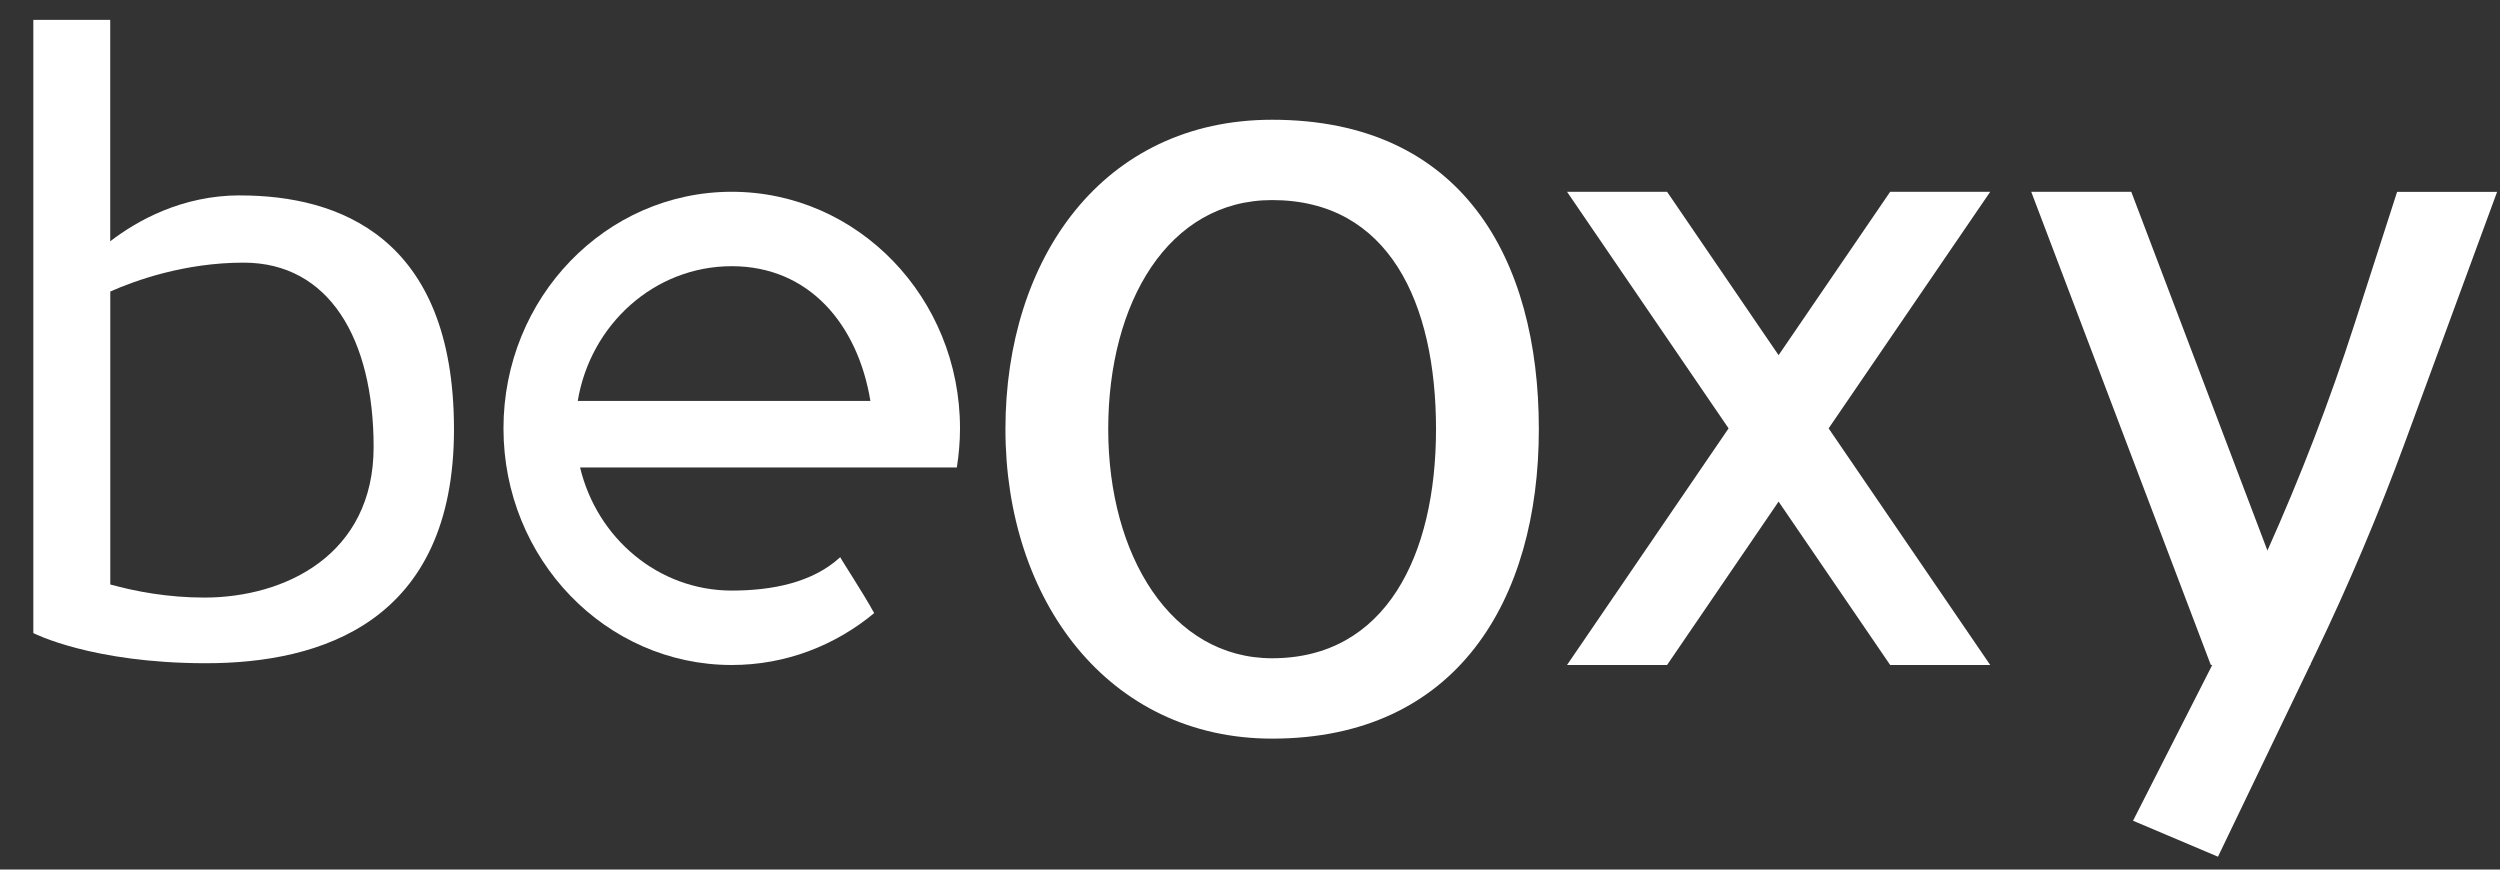
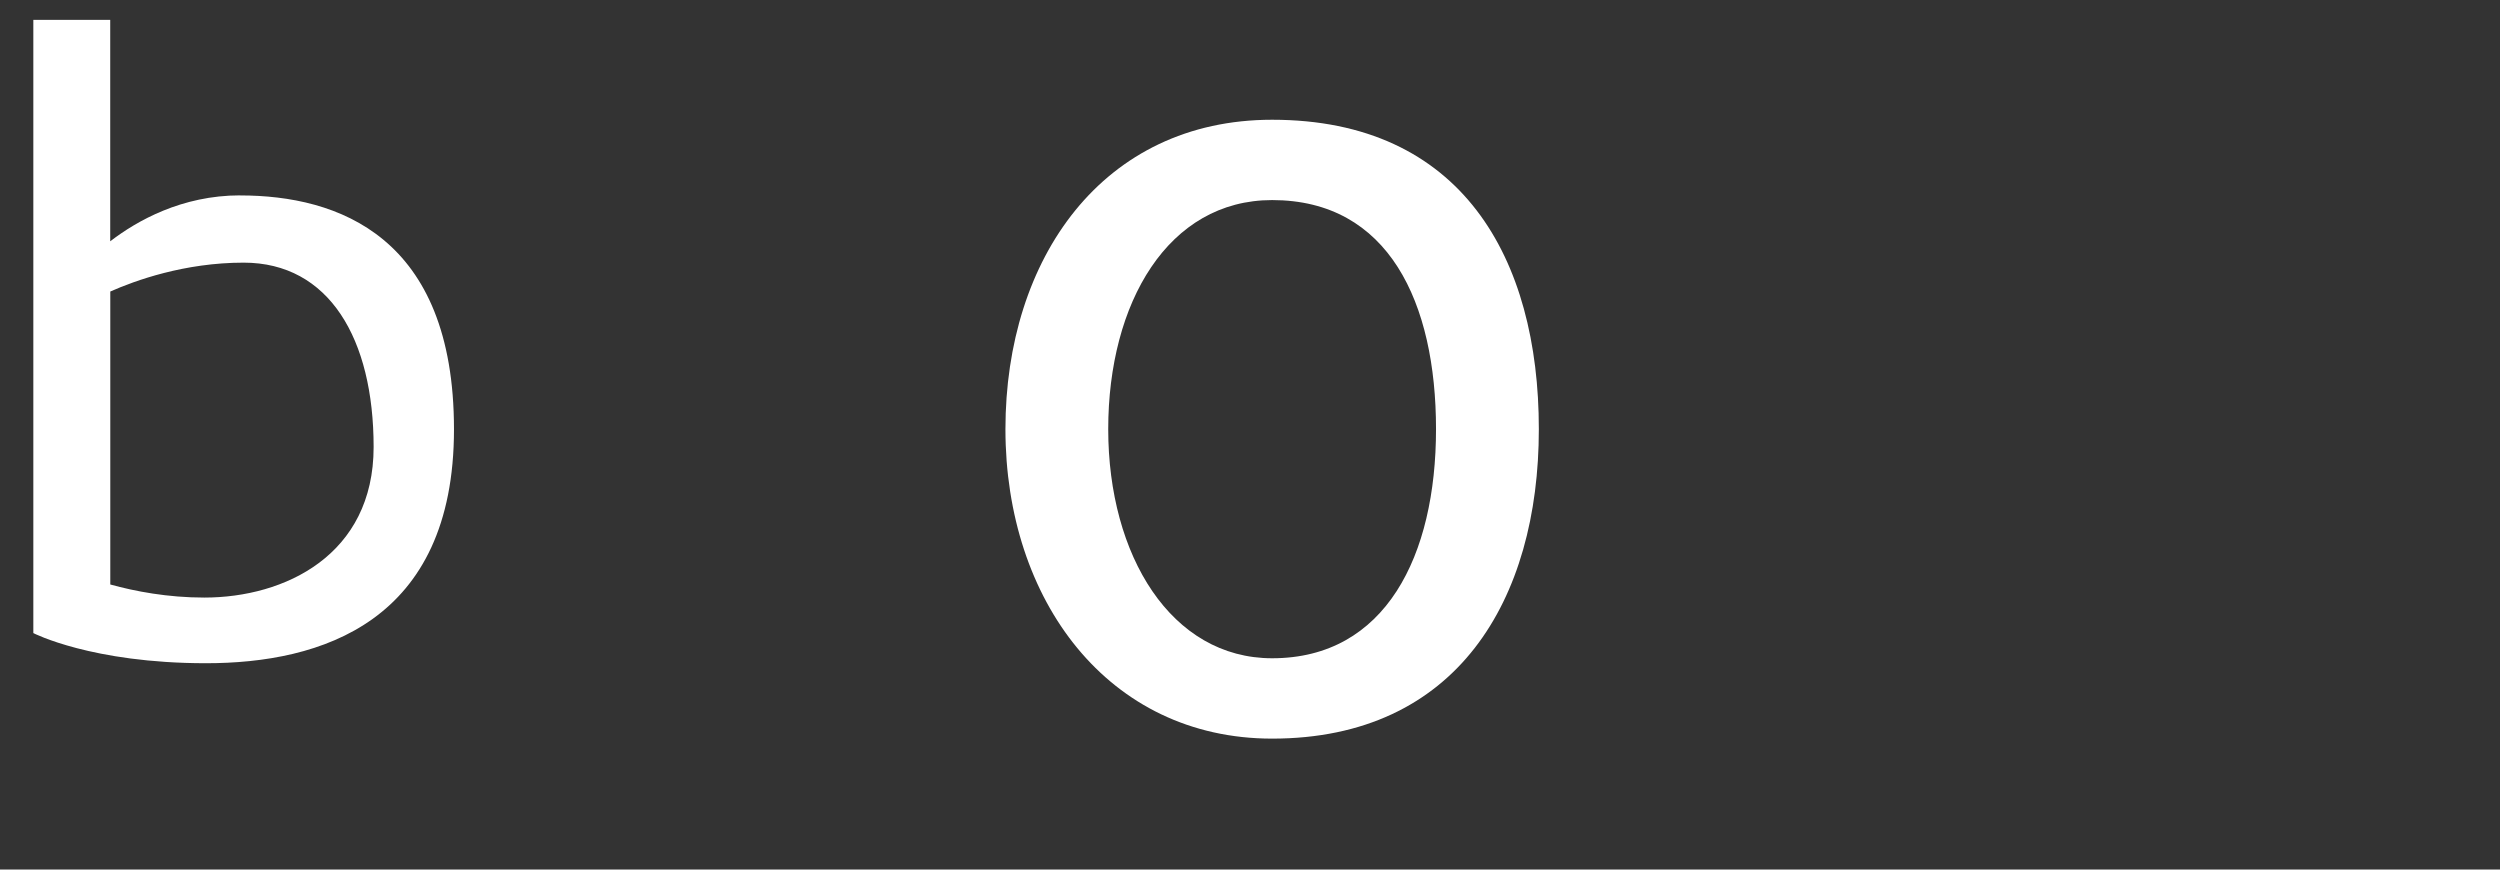
<svg xmlns="http://www.w3.org/2000/svg" width="69" height="24" viewBox="0 0 69 24" fill="none">
  <rect x="0" y="0" width="69" height="24" fill="#333333" stroke="none" />
  <path d="M6.629 5.392C5.013 5.392 3.777 6.095 3.042 6.66V0.549H0.92V17.473C0.92 17.473 2.525 18.305 5.686 18.305C8.847 18.305 12.53 17.18 12.53 11.849C12.53 6.519 9.32 5.394 6.631 5.394L6.629 5.392ZM5.639 16.493C4.628 16.493 3.728 16.321 3.044 16.132V8.046C3.728 7.743 5.09 7.249 6.725 7.249C9.083 7.249 10.312 9.352 10.312 12.337C10.312 15.322 7.857 16.493 5.639 16.493Z" fill="white" />
-   <path d="M20.197 5.293C16.717 5.293 13.896 8.216 13.896 11.823C13.896 15.431 16.717 18.354 20.197 18.354C21.685 18.354 23.05 17.816 24.127 16.922C23.844 16.399 23.229 15.464 23.19 15.378C22.428 16.084 21.298 16.3 20.197 16.3C18.171 16.3 16.476 14.853 16.01 12.902H26.409C26.464 12.552 26.496 12.192 26.496 11.823C26.496 8.216 23.675 5.293 20.195 5.293H20.197ZM15.946 11.065C16.296 8.955 18.062 7.347 20.197 7.347C22.332 7.347 23.675 8.955 24.023 11.065H15.946Z" fill="white" />
  <path d="M35.111 3.305C30.439 3.305 27.75 7.128 27.75 11.845C27.75 16.562 30.581 20.386 35.111 20.386C40.207 20.386 42.472 16.562 42.472 11.845C42.472 7.128 40.347 3.305 35.111 3.305ZM35.111 18.168C32.327 18.168 30.587 15.338 30.587 11.845C30.587 8.353 32.242 5.522 35.111 5.522C38.329 5.522 39.634 8.353 39.634 11.845C39.634 15.338 38.242 18.168 35.111 18.168Z" fill="white" />
-   <path d="M52.169 5.293L49.089 9.803L46.011 5.293H43.25L47.709 11.823L43.25 18.354H46.011L49.089 13.844L52.169 18.354H54.93L50.47 11.823L54.93 5.293H52.169Z" fill="white" />
-   <path d="M66.161 5.293L64.982 8.951C64.296 11.078 63.492 13.163 62.581 15.195L58.823 5.293H56.062L61.018 18.352H61.059L58.872 22.652L61.216 23.645L63.76 18.354H63.777L63.768 18.334L63.904 18.052C64.826 16.134 65.656 14.173 66.391 12.172L68.92 5.295H66.159L66.161 5.293Z" fill="white" />
</svg>